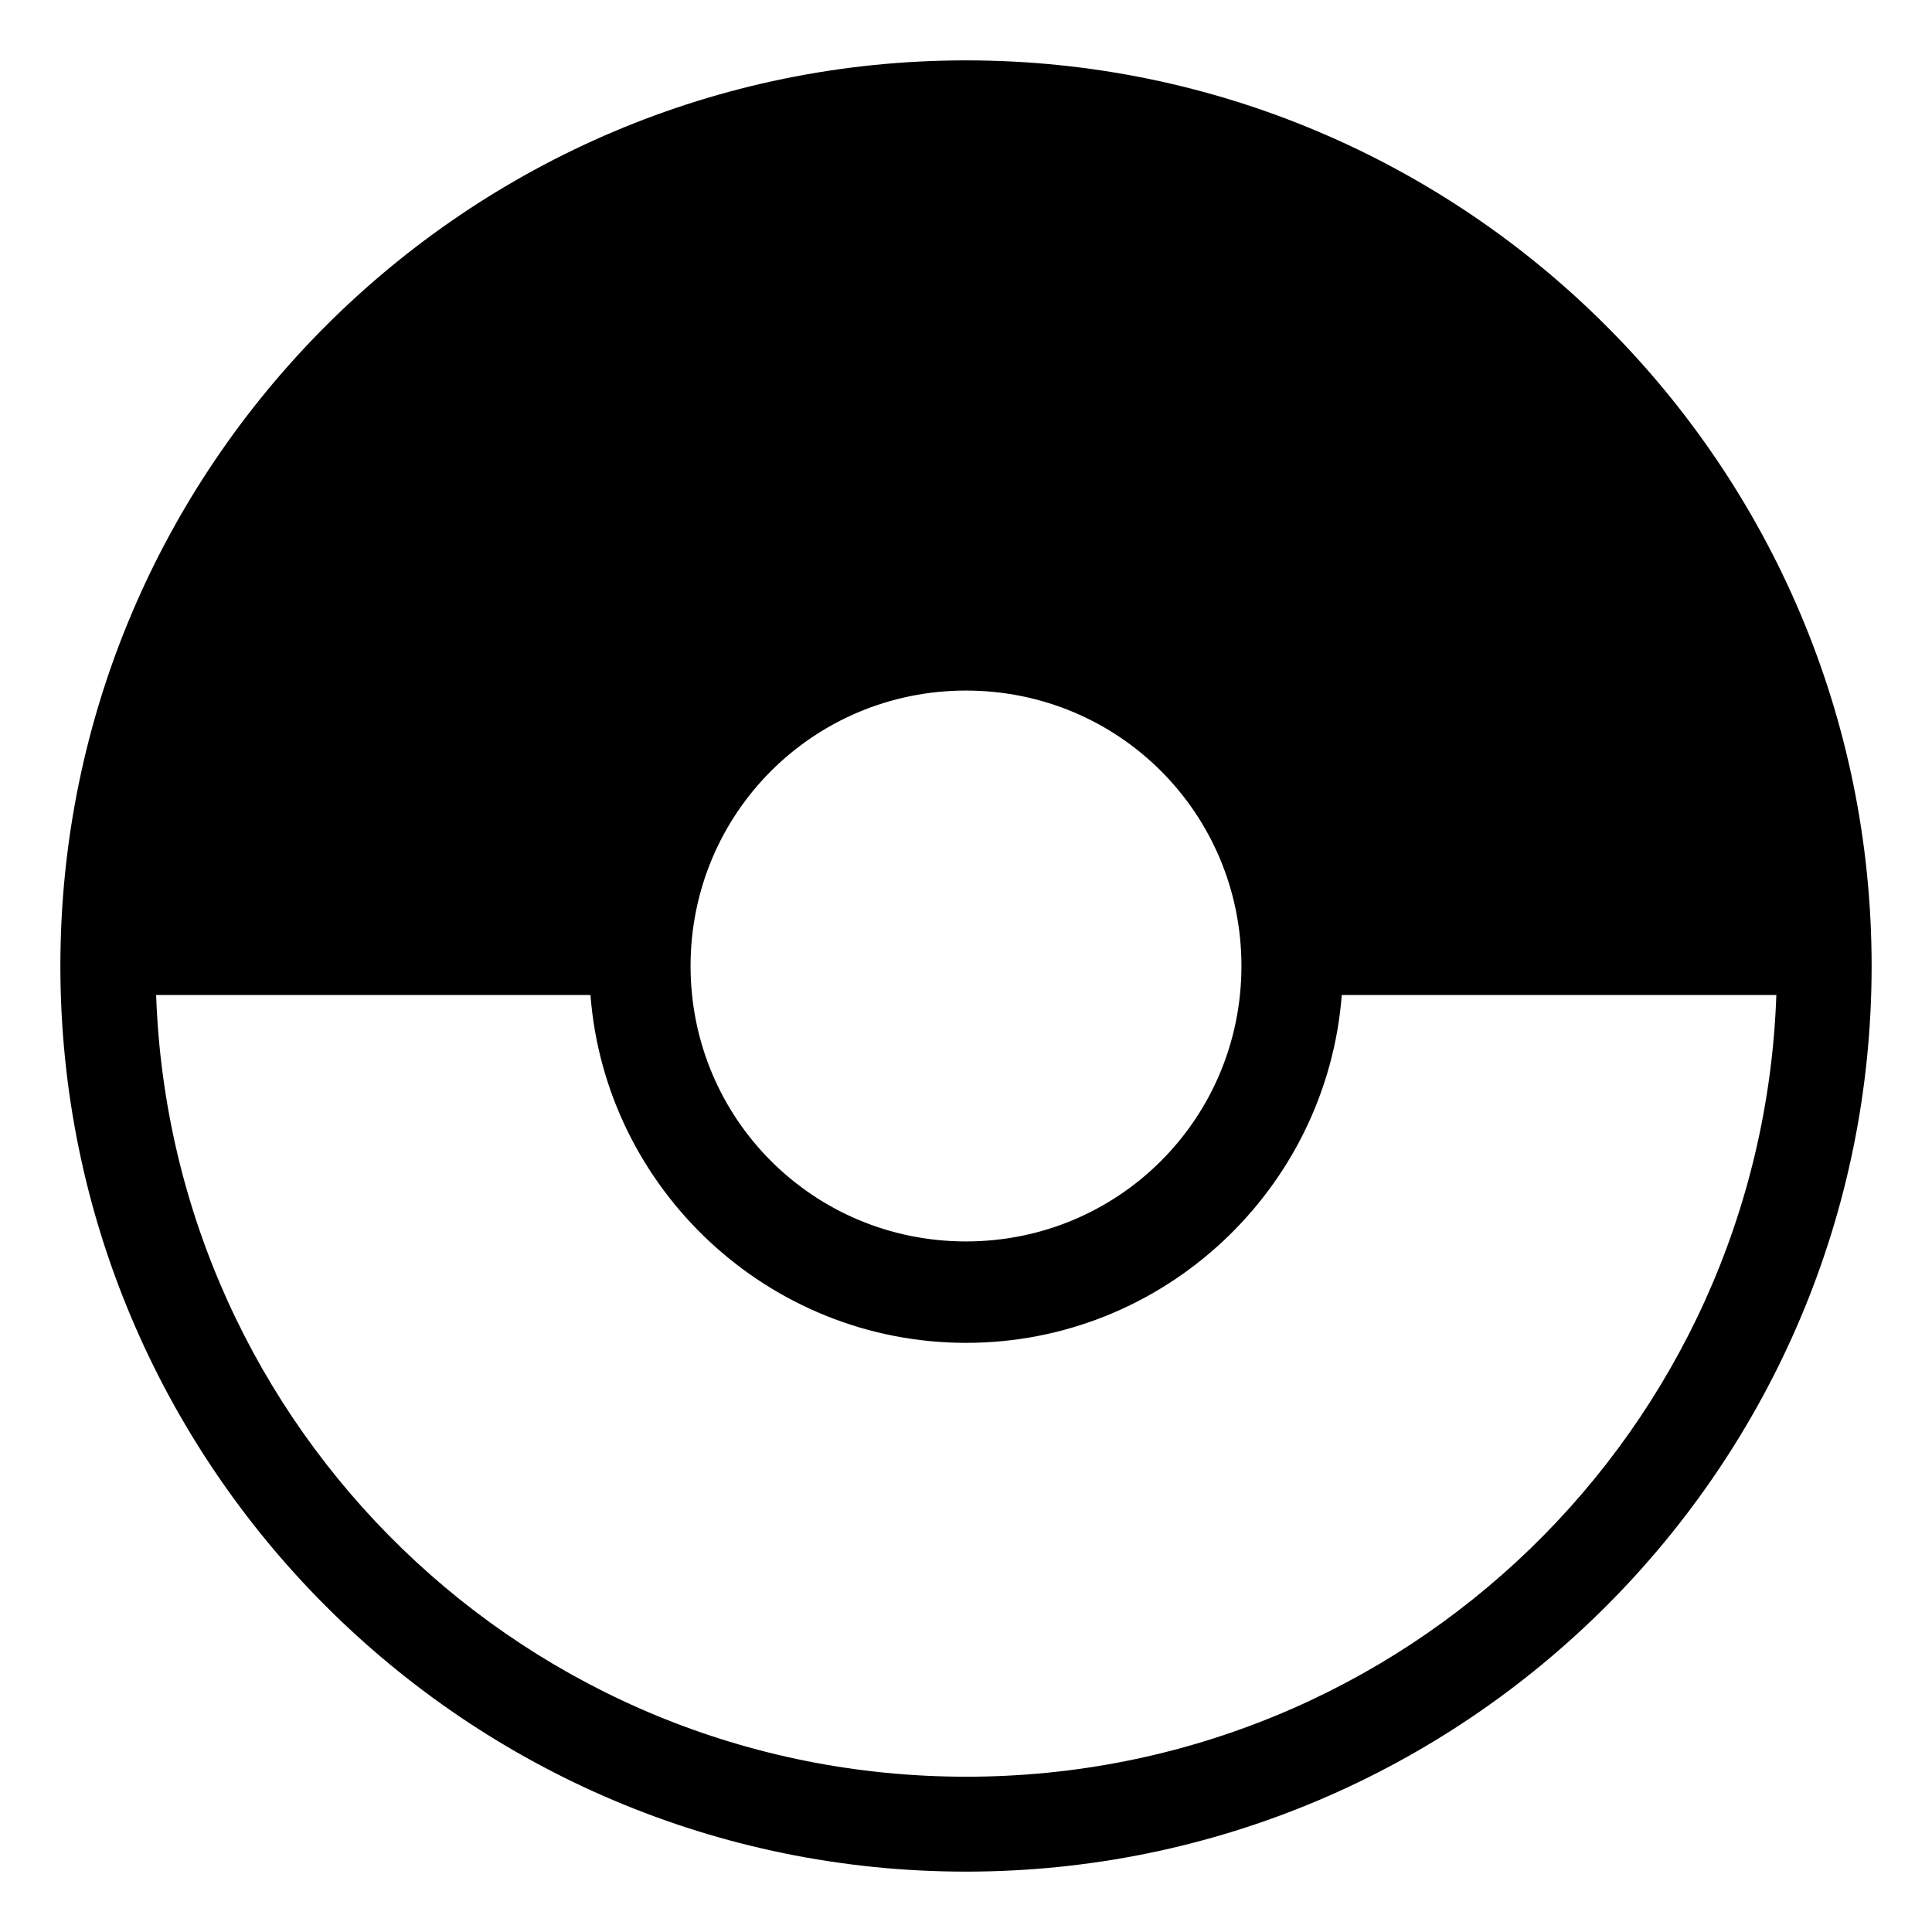
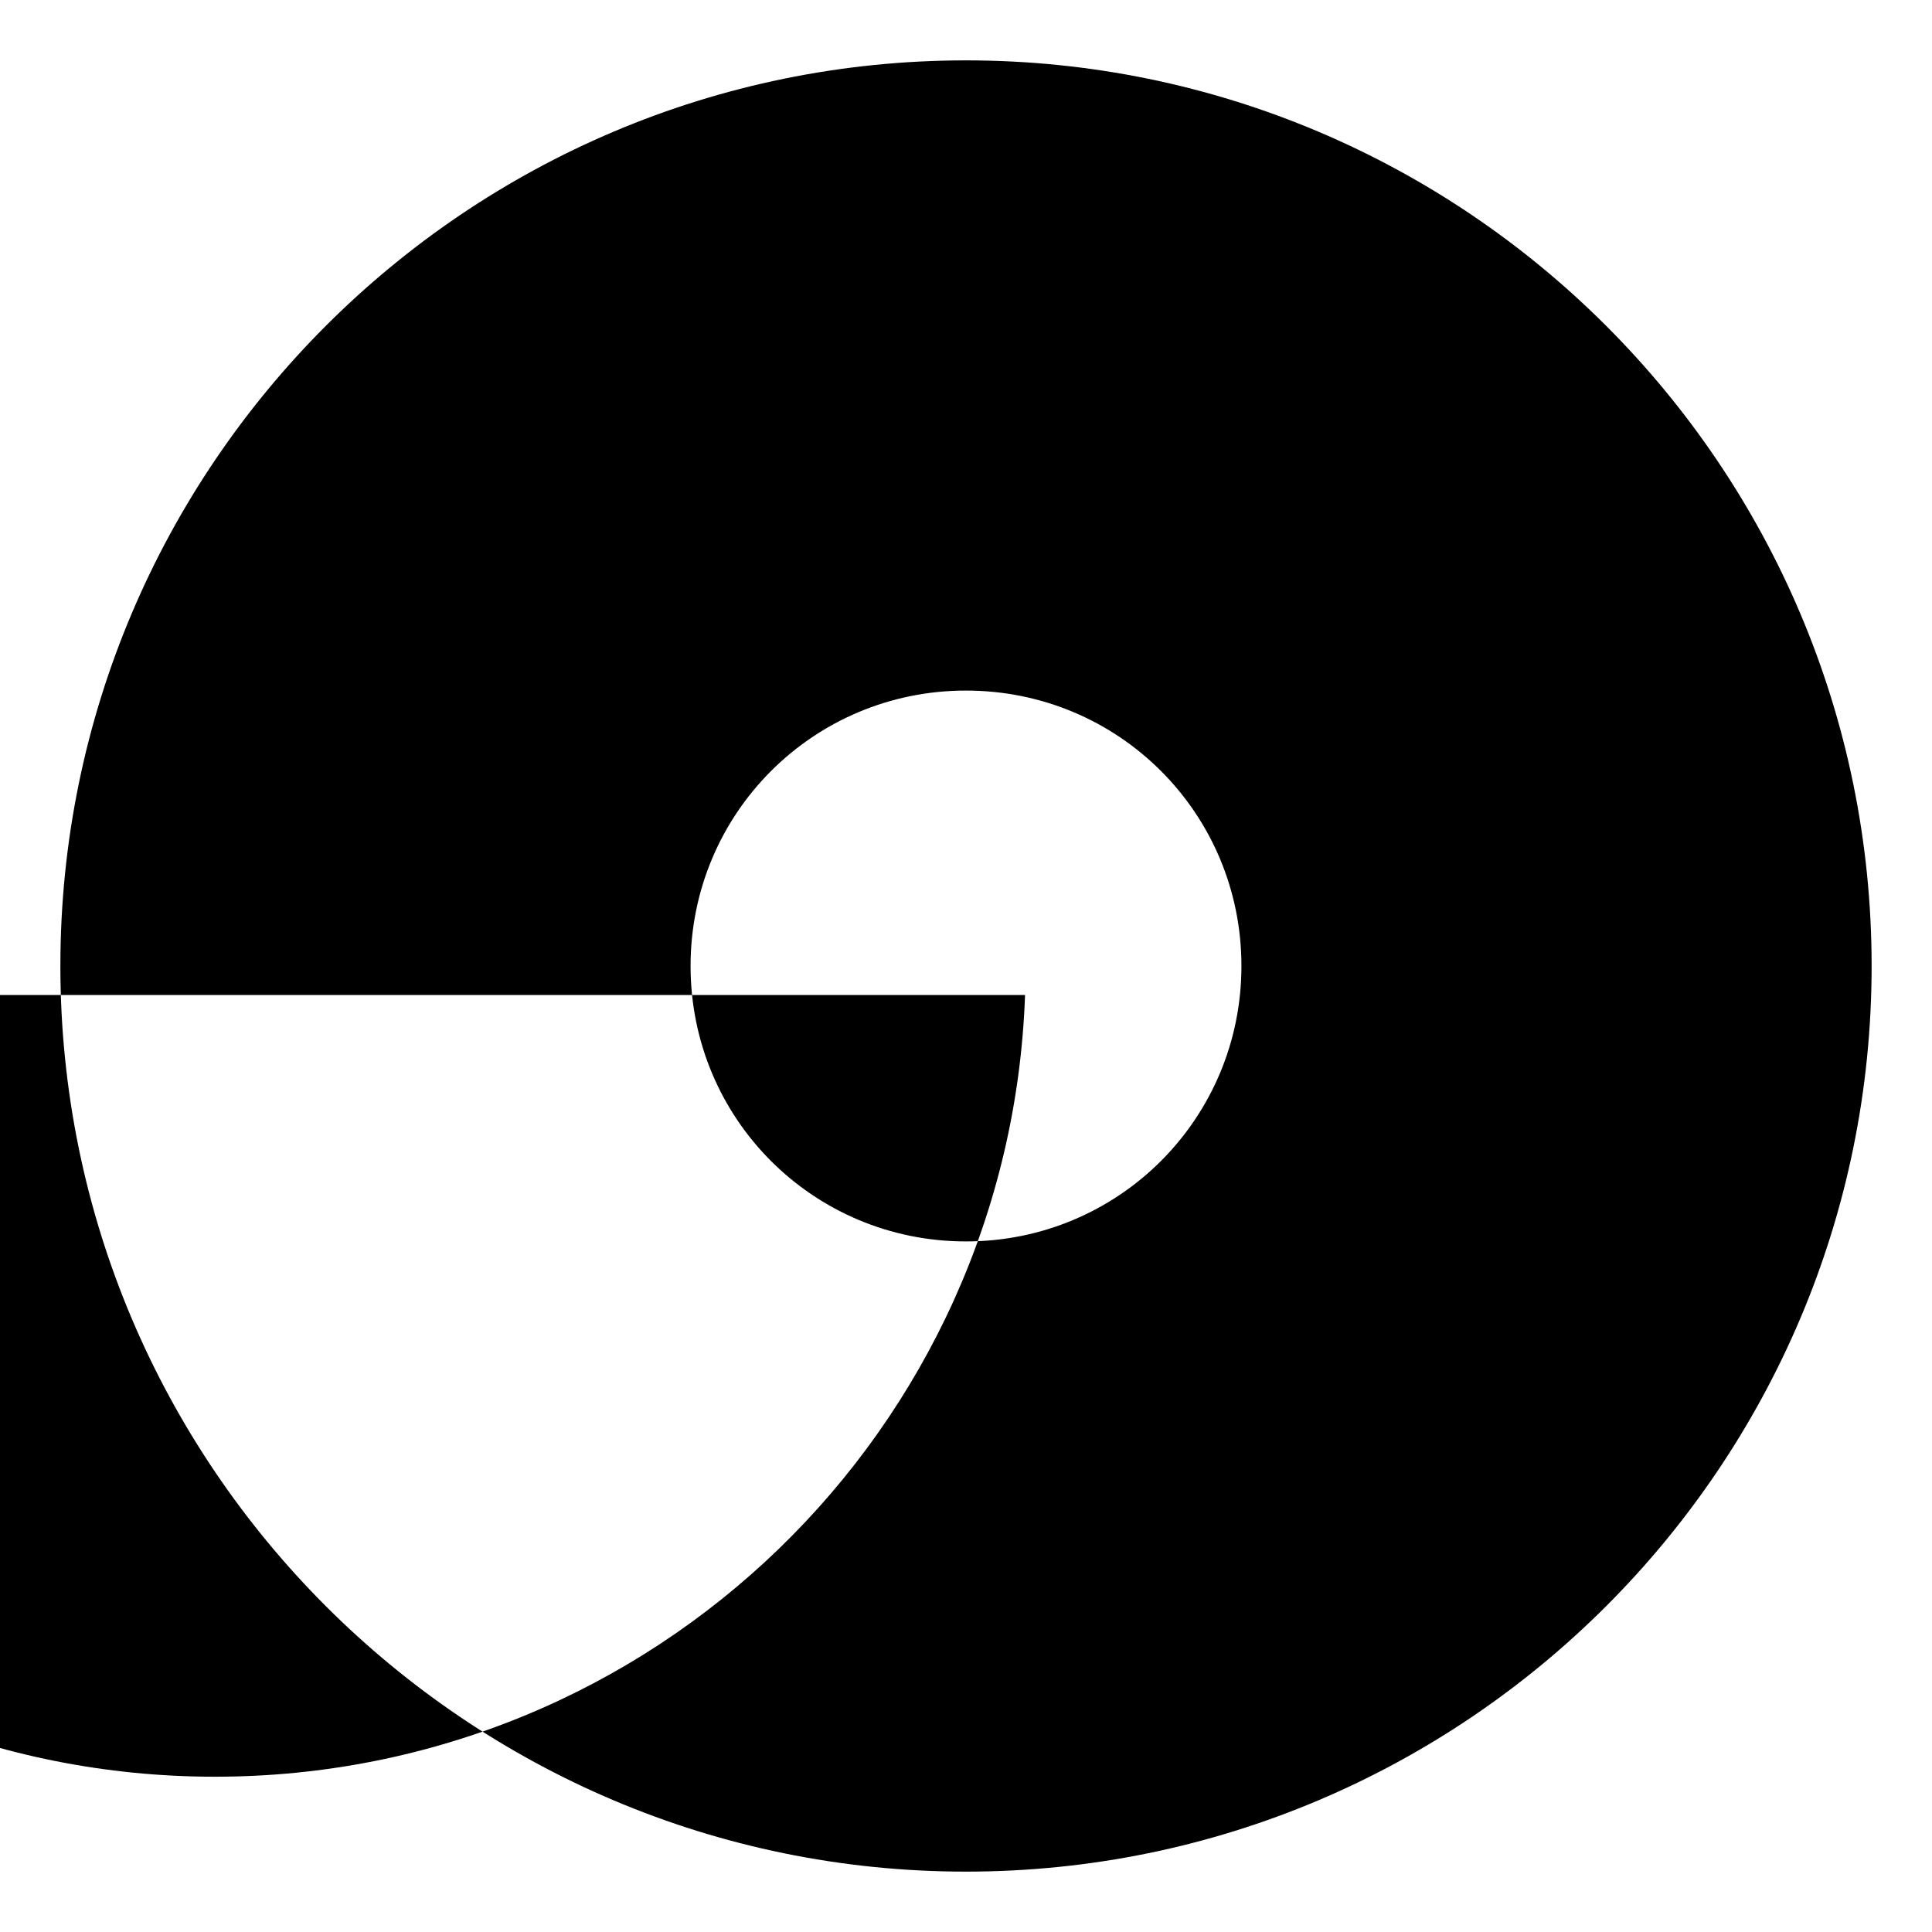
<svg xmlns="http://www.w3.org/2000/svg" xmlns:ns1="http://www.inkscape.org/namespaces/inkscape" xmlns:ns2="http://sodipodi.sourceforge.net/DTD/sodipodi-0.dtd" width="16" height="16" viewBox="0 0 16 16" id="svg4172" version="1.1" ns1:version="0.91 r" ns2:docname="pokeball.svg">
  <defs id="defs4174" />
  <ns2:namedview id="base" pagecolor="#ffffff" bordercolor="#666666" borderopacity="1.0" ns1:pageopacity="0.0" ns1:pageshadow="2" ns1:zoom="12.020815" ns1:cx="8" ns1:cy="8" ns1:document-units="px" ns1:current-layer="layer1" showgrid="false" units="px" ns1:window-width="1366" ns1:window-height="713" ns1:window-x="0" ns1:window-y="30" ns1:window-maximized="1" />
  <g ns1:label="Capa 1" ns1:groupmode="layer" id="layer1" transform="translate(0,-1036.362)">
-     <path style="color:#000000;font-style:normal;font-variant:normal;font-weight:normal;font-stretch:normal;font-size:medium;line-height:normal;font-family:sans-serif;text-indent:0;text-align:start;text-decoration:none;text-decoration-line:none;text-decoration-style:solid;text-decoration-color:#000000;letter-spacing:normal;word-spacing:normal;text-transform:none;direction:ltr;block-progression:tb;writing-mode:lr-tb;baseline-shift:baseline;text-anchor:start;white-space:normal;clip-rule:nonzero;display:inline;overflow:visible;visibility:visible;opacity:1;isolation:auto;mix-blend-mode:normal;color-interpolation:sRGB;color-interpolation-filters:linearRGB;solid-color:#000000;solid-opacity:1;fill:#000000;fill-opacity:1;fill-rule:nonzero;stroke:none;stroke-width:13.1;stroke-linecap:butt;stroke-linejoin:miter;stroke-miterlimit:4;stroke-dasharray:none;stroke-dashoffset:0;stroke-opacity:1;color-rendering:auto;image-rendering:auto;shape-rendering:auto;text-rendering:auto;enable-background:accumulate" d="m 8,1036.862 c -4.137,0 -7.5,3.362 -7.5,7.5 0,4.138 3.363,7.5 7.5,7.5 4.137,0 7.5,-3.362 7.5,-7.5 0,-4.138 -3.363,-7.5 -7.5,-7.5 z m 0,5.219 c 1.265,0 2.281,1.016 2.281,2.281 0,1.264 -1.016,2.281 -2.281,2.281 -1.265,0 -2.281,-1.016 -2.281,-2.281 0,-1.264 1.016,-2.281 2.281,-2.281 z m -6.709,2.521 3.599,0 c 0.123,1.607 1.473,2.881 3.111,2.881 1.638,0 2.987,-1.274 3.111,-2.881 l 3.599,0 c -0.126,3.601 -3.077,6.474 -6.709,6.474 -3.632,0 -6.583,-2.873 -6.709,-6.474 z" id="path3338" ns1:connector-curvature="0" />
+     <path style="color:#000000;font-style:normal;font-variant:normal;font-weight:normal;font-stretch:normal;font-size:medium;line-height:normal;font-family:sans-serif;text-indent:0;text-align:start;text-decoration:none;text-decoration-line:none;text-decoration-style:solid;text-decoration-color:#000000;letter-spacing:normal;word-spacing:normal;text-transform:none;direction:ltr;block-progression:tb;writing-mode:lr-tb;baseline-shift:baseline;text-anchor:start;white-space:normal;clip-rule:nonzero;display:inline;overflow:visible;visibility:visible;opacity:1;isolation:auto;mix-blend-mode:normal;color-interpolation:sRGB;color-interpolation-filters:linearRGB;solid-color:#000000;solid-opacity:1;fill:#000000;fill-opacity:1;fill-rule:nonzero;stroke:none;stroke-width:13.1;stroke-linecap:butt;stroke-linejoin:miter;stroke-miterlimit:4;stroke-dasharray:none;stroke-dashoffset:0;stroke-opacity:1;color-rendering:auto;image-rendering:auto;shape-rendering:auto;text-rendering:auto;enable-background:accumulate" d="m 8,1036.862 c -4.137,0 -7.5,3.362 -7.5,7.5 0,4.138 3.363,7.5 7.5,7.5 4.137,0 7.5,-3.362 7.5,-7.5 0,-4.138 -3.363,-7.5 -7.5,-7.5 z m 0,5.219 c 1.265,0 2.281,1.016 2.281,2.281 0,1.264 -1.016,2.281 -2.281,2.281 -1.265,0 -2.281,-1.016 -2.281,-2.281 0,-1.264 1.016,-2.281 2.281,-2.281 z m -6.709,2.521 3.599,0 l 3.599,0 c -0.126,3.601 -3.077,6.474 -6.709,6.474 -3.632,0 -6.583,-2.873 -6.709,-6.474 z" id="path3338" ns1:connector-curvature="0" />
  </g>
</svg>